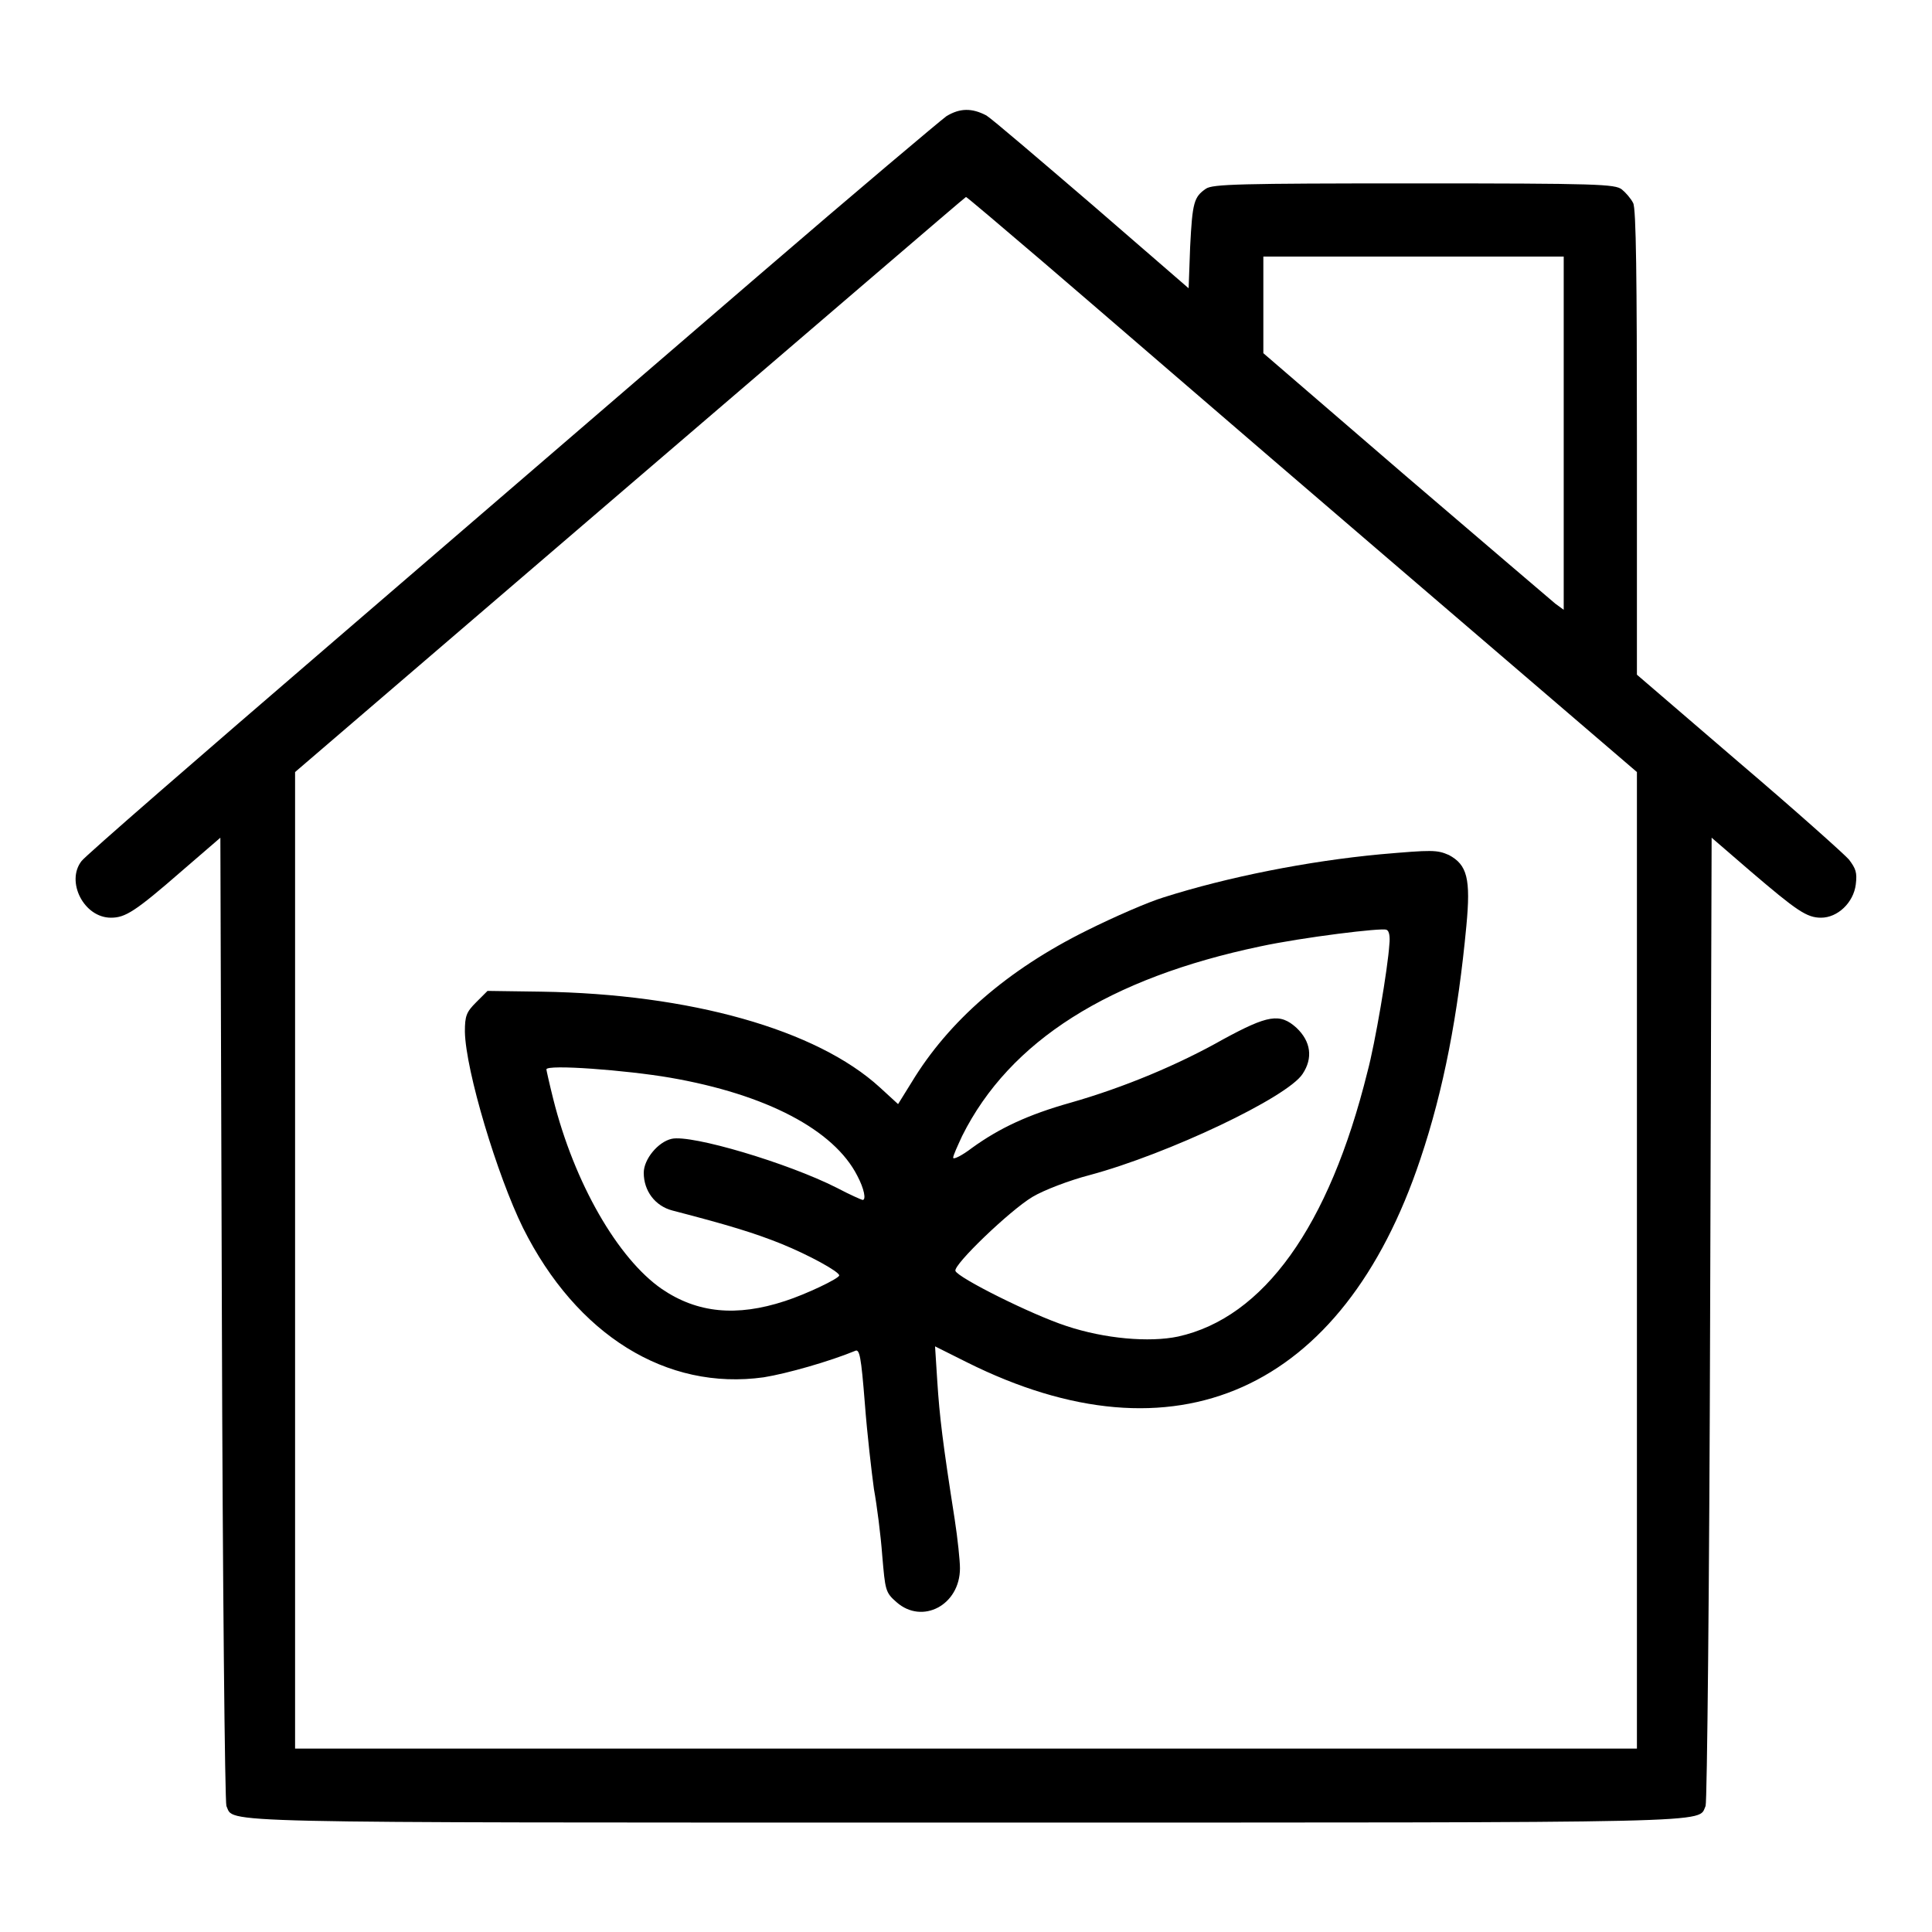
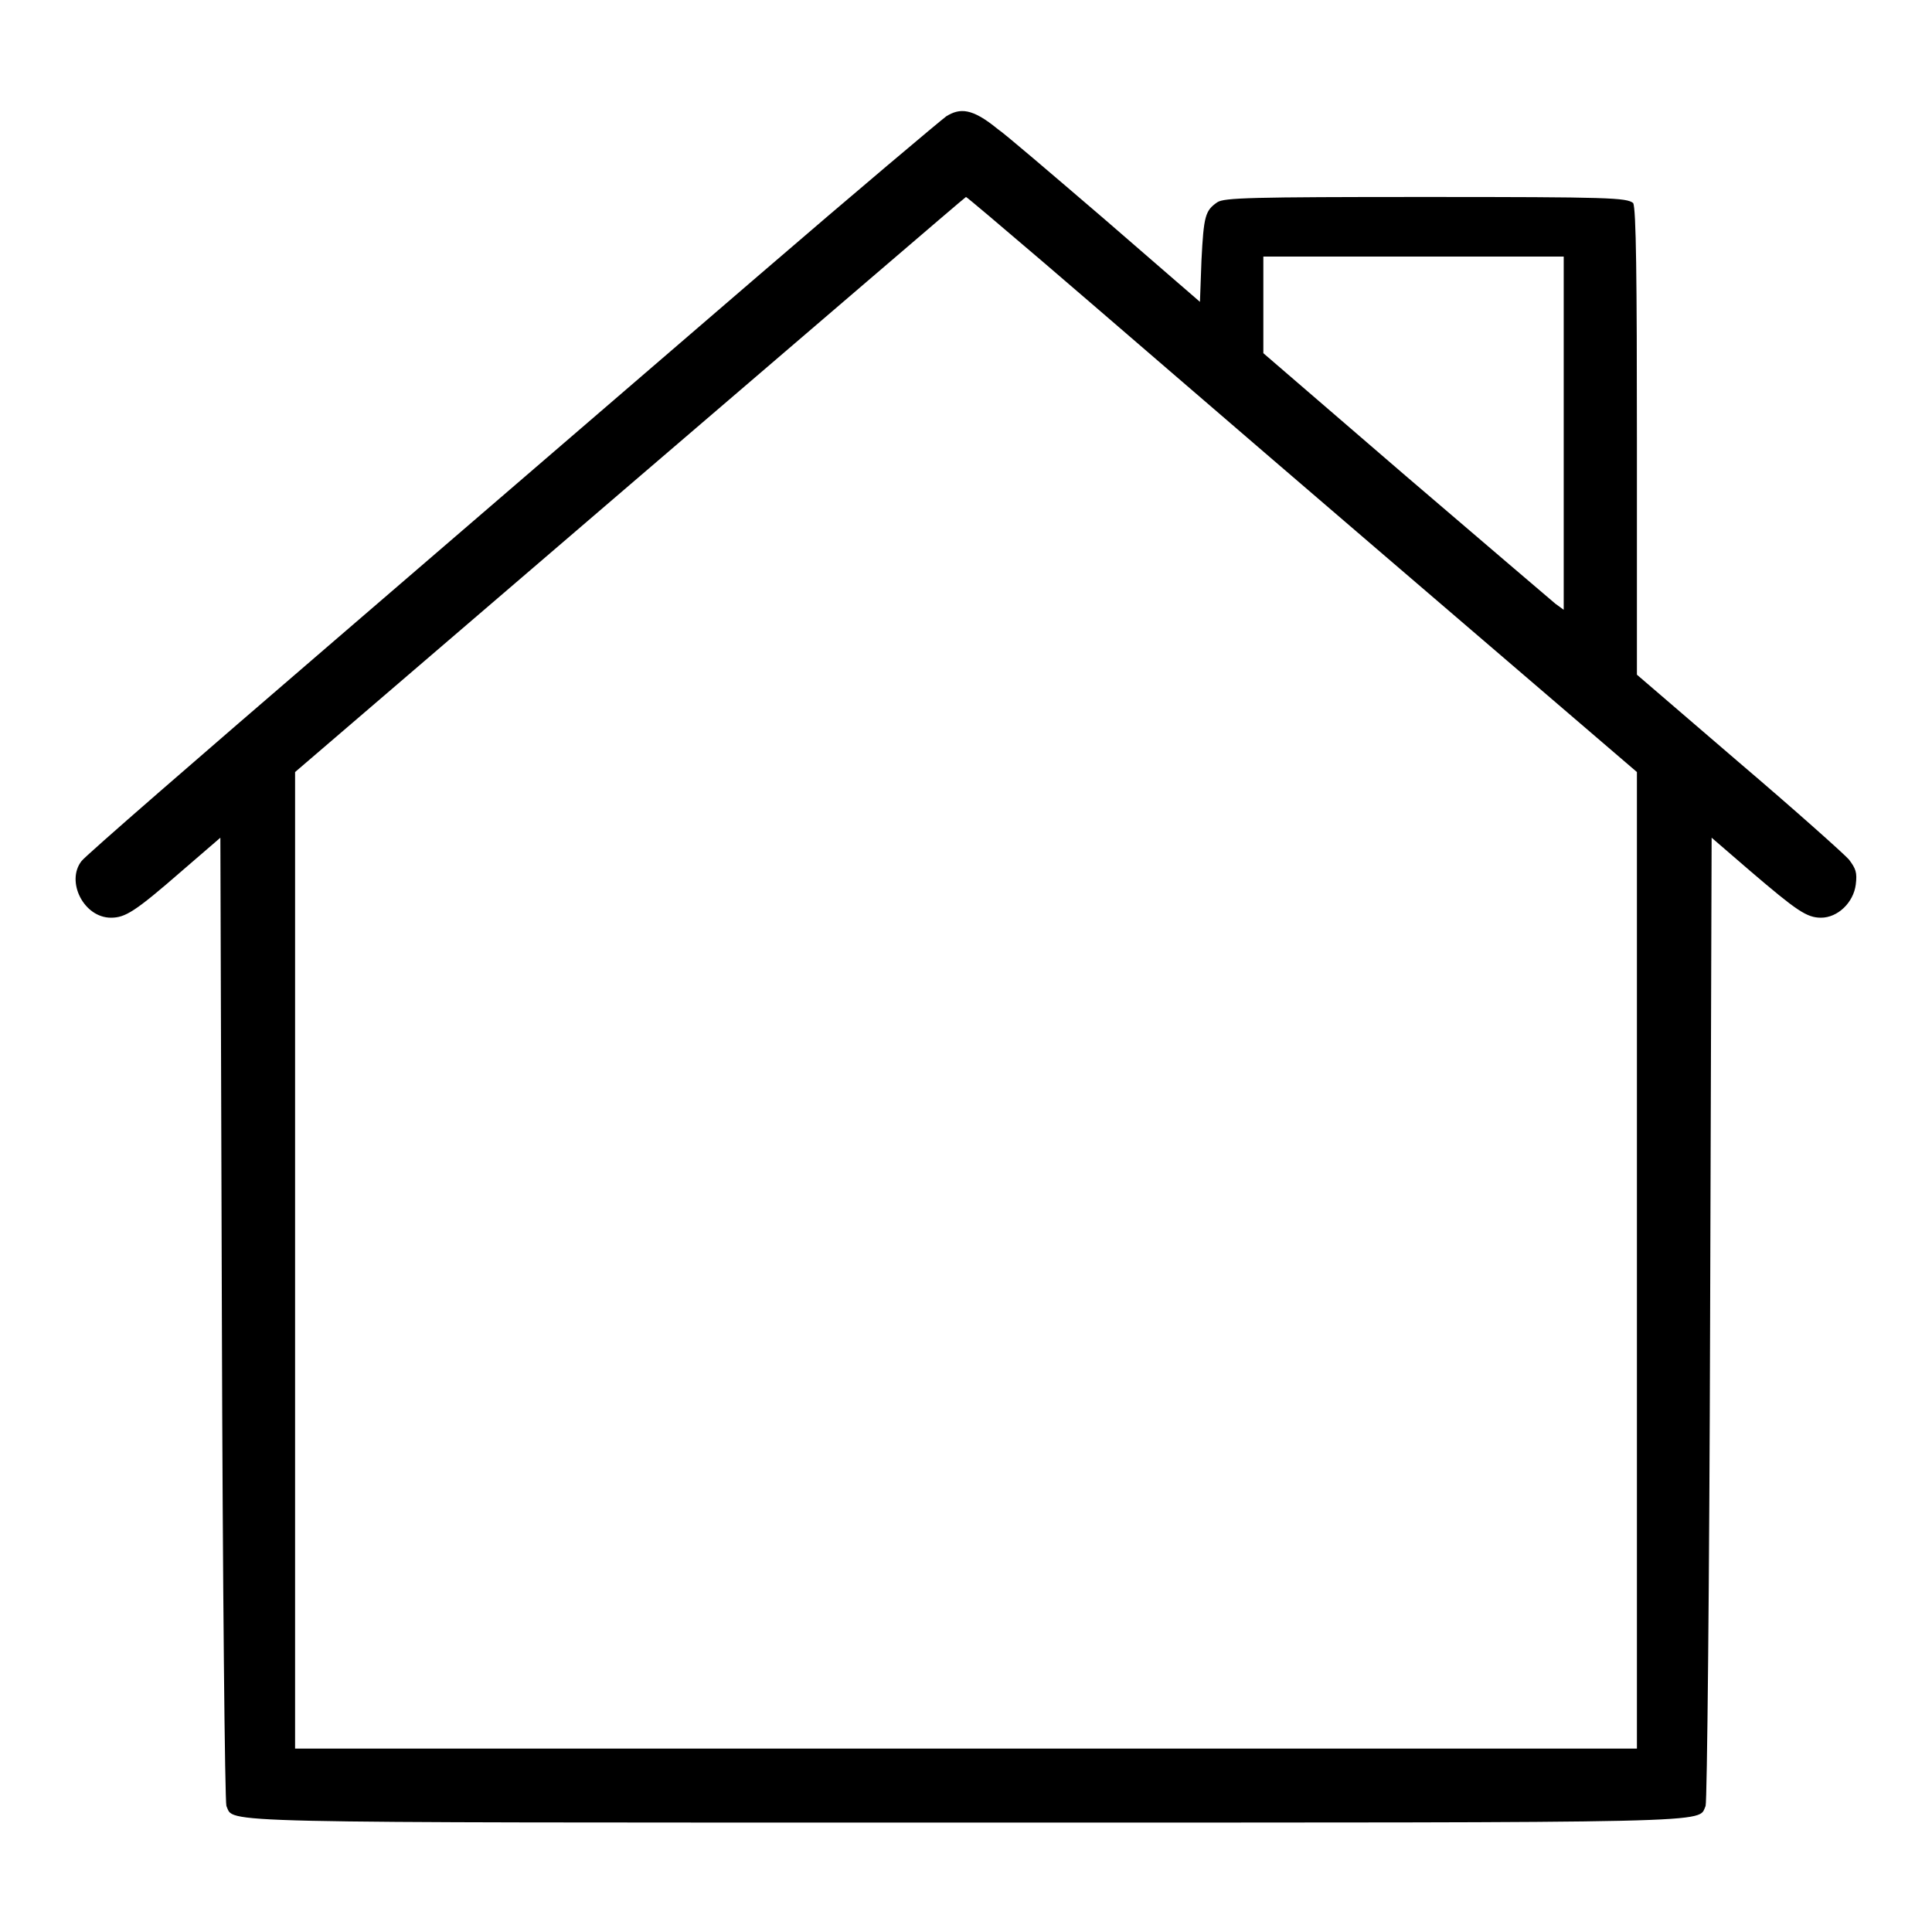
<svg xmlns="http://www.w3.org/2000/svg" version="1.1" x="0px" y="0px" viewBox="0 0 256 256" enable-background="new 0 0 256 256" xml:space="preserve">
  <g>
    <g>
      <g>
-         <path fill="#000000" d="M125.4,15.4c-0.7,0.5-12,10-25,21.2c-13,11.2-38.2,32.9-56.1,48.3c-17.9,15.4-33,28.5-33.5,29.2c-2.1,2.7,0.3,7.5,3.9,7.5c1.9,0,3.2-0.8,9.4-6.2l5.1-4.4l0.2,63.7c0.1,35.1,0.4,64.1,0.6,64.6c1.1,2.3-3.9,2.2,98,2.2c101.9,0,96.9,0.1,98-2.2c0.2-0.5,0.5-29.5,0.6-64.6l0.2-63.7l5.1,4.4c6.2,5.3,7.5,6.2,9.4,6.2c2.2,0,4.3-2,4.6-4.4c0.2-1.6,0-2.1-0.9-3.3c-0.6-0.7-7.2-6.6-14.6-12.9l-13.5-11.6V58.6c0-21.7-0.1-31-0.5-31.7c-0.3-0.6-1-1.4-1.5-1.8c-0.9-0.7-3.1-0.8-27.5-0.8c-23.2,0-26.7,0.1-27.6,0.7c-1.6,1.1-1.8,1.8-2.1,7.7l-0.2,5.5l-12.7-11c-7-6-13.3-11.4-14.1-11.9C128.8,14.3,127.2,14.3,125.4,15.4z M138.2,34.7c5.5,4.7,25.4,21.9,44.3,38.1l34.4,29.5V167v64.7H128H39.1V167v-64.7l44.4-38.1c24.4-20.9,44.4-38.1,44.5-38.1C128.1,26.1,132.7,30,138.2,34.7z M207.2,57.4v23.4l-1.1-0.8c-0.6-0.5-9.5-8.1-19.9-17l-18.8-16.2v-6.4V34h19.9h19.9V57.4z" />
-         <path fill="#000000" d="M182.9,113.2c-9.6,0.9-20.2,3-28.7,5.7c-2,0.6-6.6,2.6-10.2,4.4c-10.5,5.2-18.3,12-23.2,20.1l-1.8,2.9l-2.4-2.2c-8.4-7.7-25.2-12.4-44.9-12.7l-7.1-0.1l-1.5,1.5c-1.3,1.3-1.5,1.8-1.5,3.9c0.1,5.2,4.3,19.1,7.7,26c7.1,14.2,19,21.6,31.9,19.8c3.1-0.5,8.7-2.1,12.1-3.5c0.6-0.3,0.8,0.7,1.3,7c0.3,4,0.9,9.1,1.2,11.3c0.4,2.2,0.9,6.1,1.1,8.8c0.4,4.6,0.4,4.9,1.9,6.2c3.4,3,8.4,0.4,8.4-4.5c0-1-0.3-3.9-0.7-6.5c-1.6-10.2-2-13.6-2.3-18.2l-0.3-4.7l4.2,2.1c27.6,13.8,49.8,3.9,60.1-26.9c3.1-9.2,5-19.2,6.1-30.9c0.6-6.3,0.1-8.1-2.3-9.4C190.4,112.6,189.8,112.6,182.9,113.2z M184.1,125.1c-0.2,3.2-1.9,13.2-2.9,16.9c-5.1,20.6-13.8,32.6-25.1,35.1c-3.8,0.8-9.7,0.3-14.8-1.4c-4.6-1.5-14.4-6.4-14.7-7.3c-0.3-0.8,7.2-8,10.2-9.8c1.5-0.9,4.9-2.2,7.6-2.9c10.4-2.8,26.2-10.3,28.2-13.4c1.4-2.1,1.1-4.3-0.8-6.1c-2.2-2-3.8-1.7-9.7,1.5c-6,3.4-13.2,6.4-20.2,8.4c-5.7,1.6-9.5,3.4-13.1,6c-1.3,1-2.5,1.6-2.5,1.3c0-0.3,0.6-1.6,1.2-2.9c6.3-12.6,19.5-20.9,39.5-25.1c5.6-1.2,16.2-2.5,16.7-2.2C184.1,123.3,184.2,124.2,184.1,125.1z M88.8,142.8c12.7,2.2,21.7,6.9,24.8,13c0.9,1.7,1.2,3.2,0.7,3.2c-0.1,0-1.7-0.7-3.4-1.6c-6.5-3.3-19.3-7.1-21.9-6.5c-1.8,0.4-3.7,2.7-3.7,4.5c0,2.4,1.5,4.4,3.8,5c7.7,2,10.9,3,14.4,4.4c3.7,1.5,7.7,3.7,7.7,4.2c0,0.4-4.4,2.5-7.2,3.4c-6.4,2.1-11.6,1.6-16.3-1.6c-5.8-4-11.6-14-14.4-25.2c-0.5-2-0.9-3.8-0.9-3.9C72.4,141,83,141.8,88.8,142.8z" />
+         <path fill="#000000" d="M125.4,15.4c-0.7,0.5-12,10-25,21.2c-13,11.2-38.2,32.9-56.1,48.3c-17.9,15.4-33,28.5-33.5,29.2c-2.1,2.7,0.3,7.5,3.9,7.5c1.9,0,3.2-0.8,9.4-6.2l5.1-4.4l0.2,63.7c0.1,35.1,0.4,64.1,0.6,64.6c1.1,2.3-3.9,2.2,98,2.2c101.9,0,96.9,0.1,98-2.2c0.2-0.5,0.5-29.5,0.6-64.6l0.2-63.7l5.1,4.4c6.2,5.3,7.5,6.2,9.4,6.2c2.2,0,4.3-2,4.6-4.4c0.2-1.6,0-2.1-0.9-3.3c-0.6-0.7-7.2-6.6-14.6-12.9l-13.5-11.6V58.6c0-21.7-0.1-31-0.5-31.7c-0.9-0.7-3.1-0.8-27.5-0.8c-23.2,0-26.7,0.1-27.6,0.7c-1.6,1.1-1.8,1.8-2.1,7.7l-0.2,5.5l-12.7-11c-7-6-13.3-11.4-14.1-11.9C128.8,14.3,127.2,14.3,125.4,15.4z M138.2,34.7c5.5,4.7,25.4,21.9,44.3,38.1l34.4,29.5V167v64.7H128H39.1V167v-64.7l44.4-38.1c24.4-20.9,44.4-38.1,44.5-38.1C128.1,26.1,132.7,30,138.2,34.7z M207.2,57.4v23.4l-1.1-0.8c-0.6-0.5-9.5-8.1-19.9-17l-18.8-16.2v-6.4V34h19.9h19.9V57.4z" />
      </g>
    </g>
  </g>
</svg>